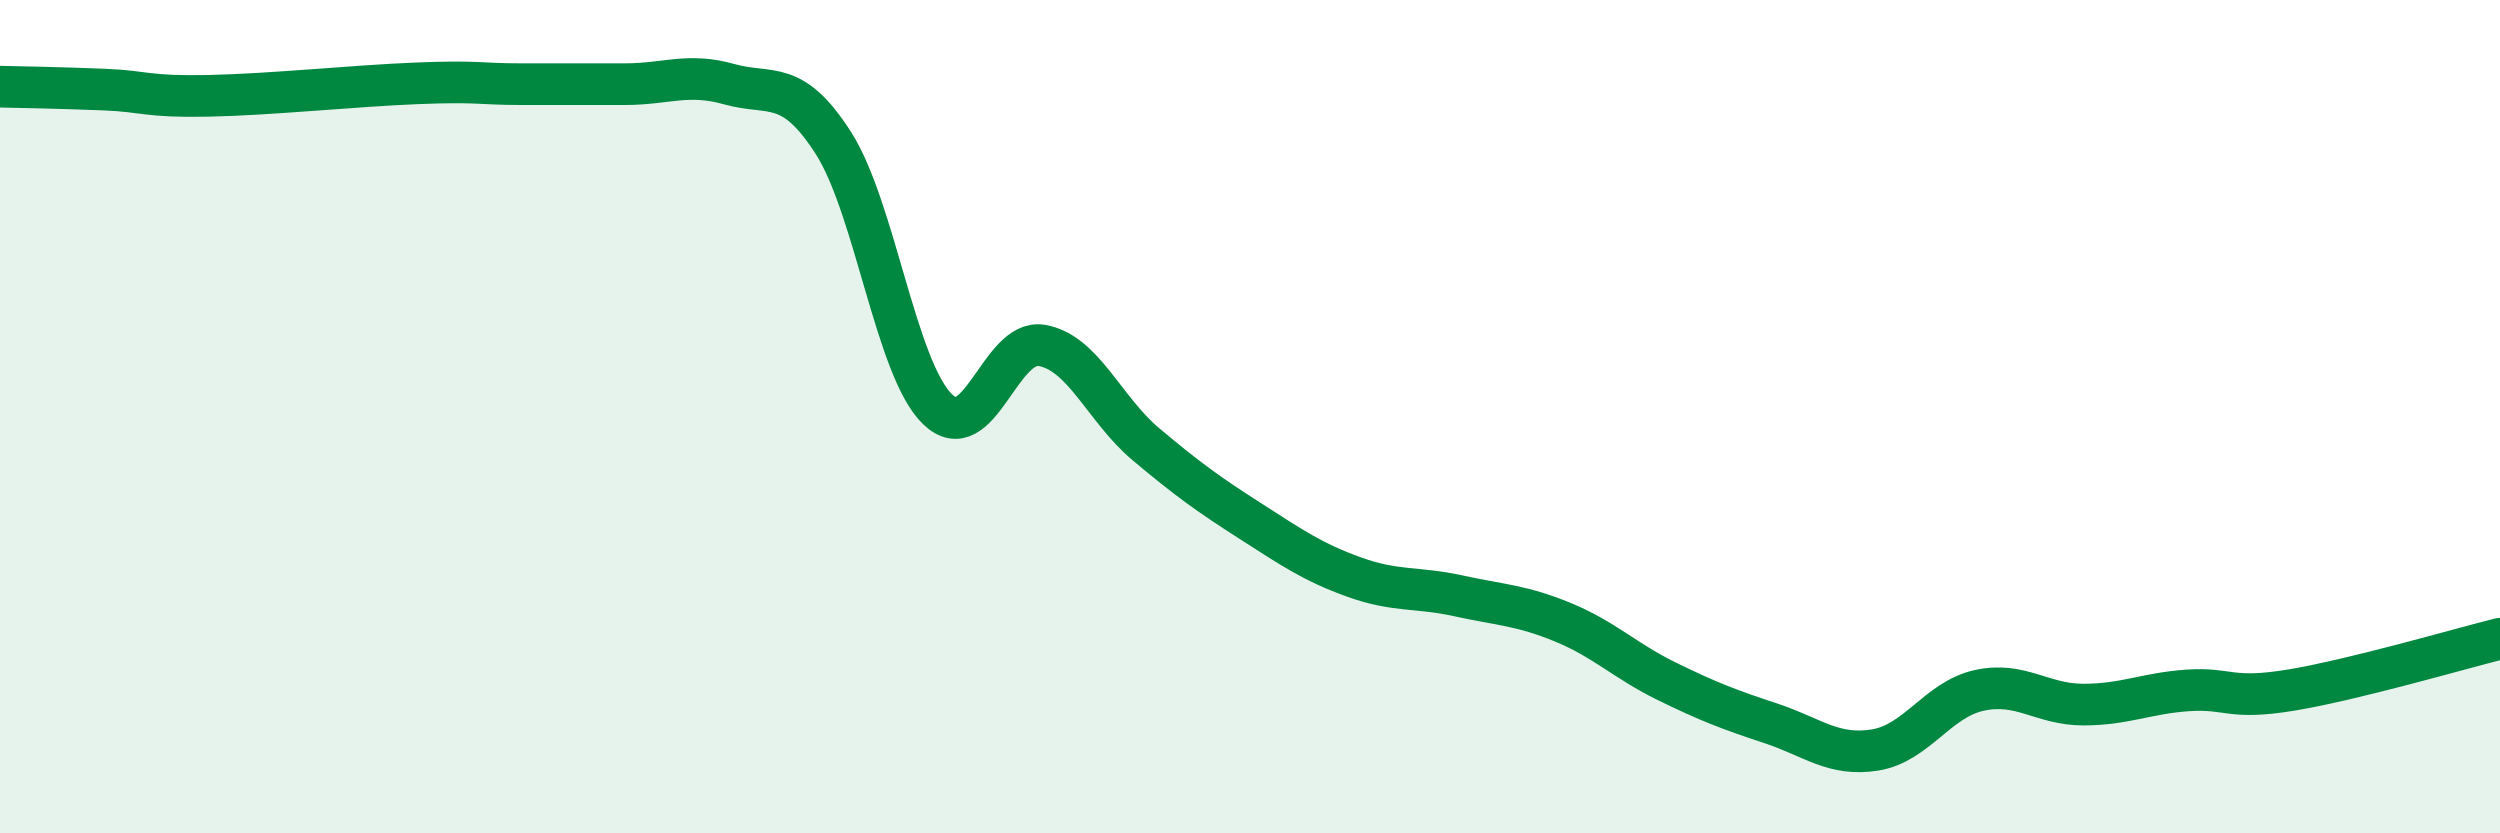
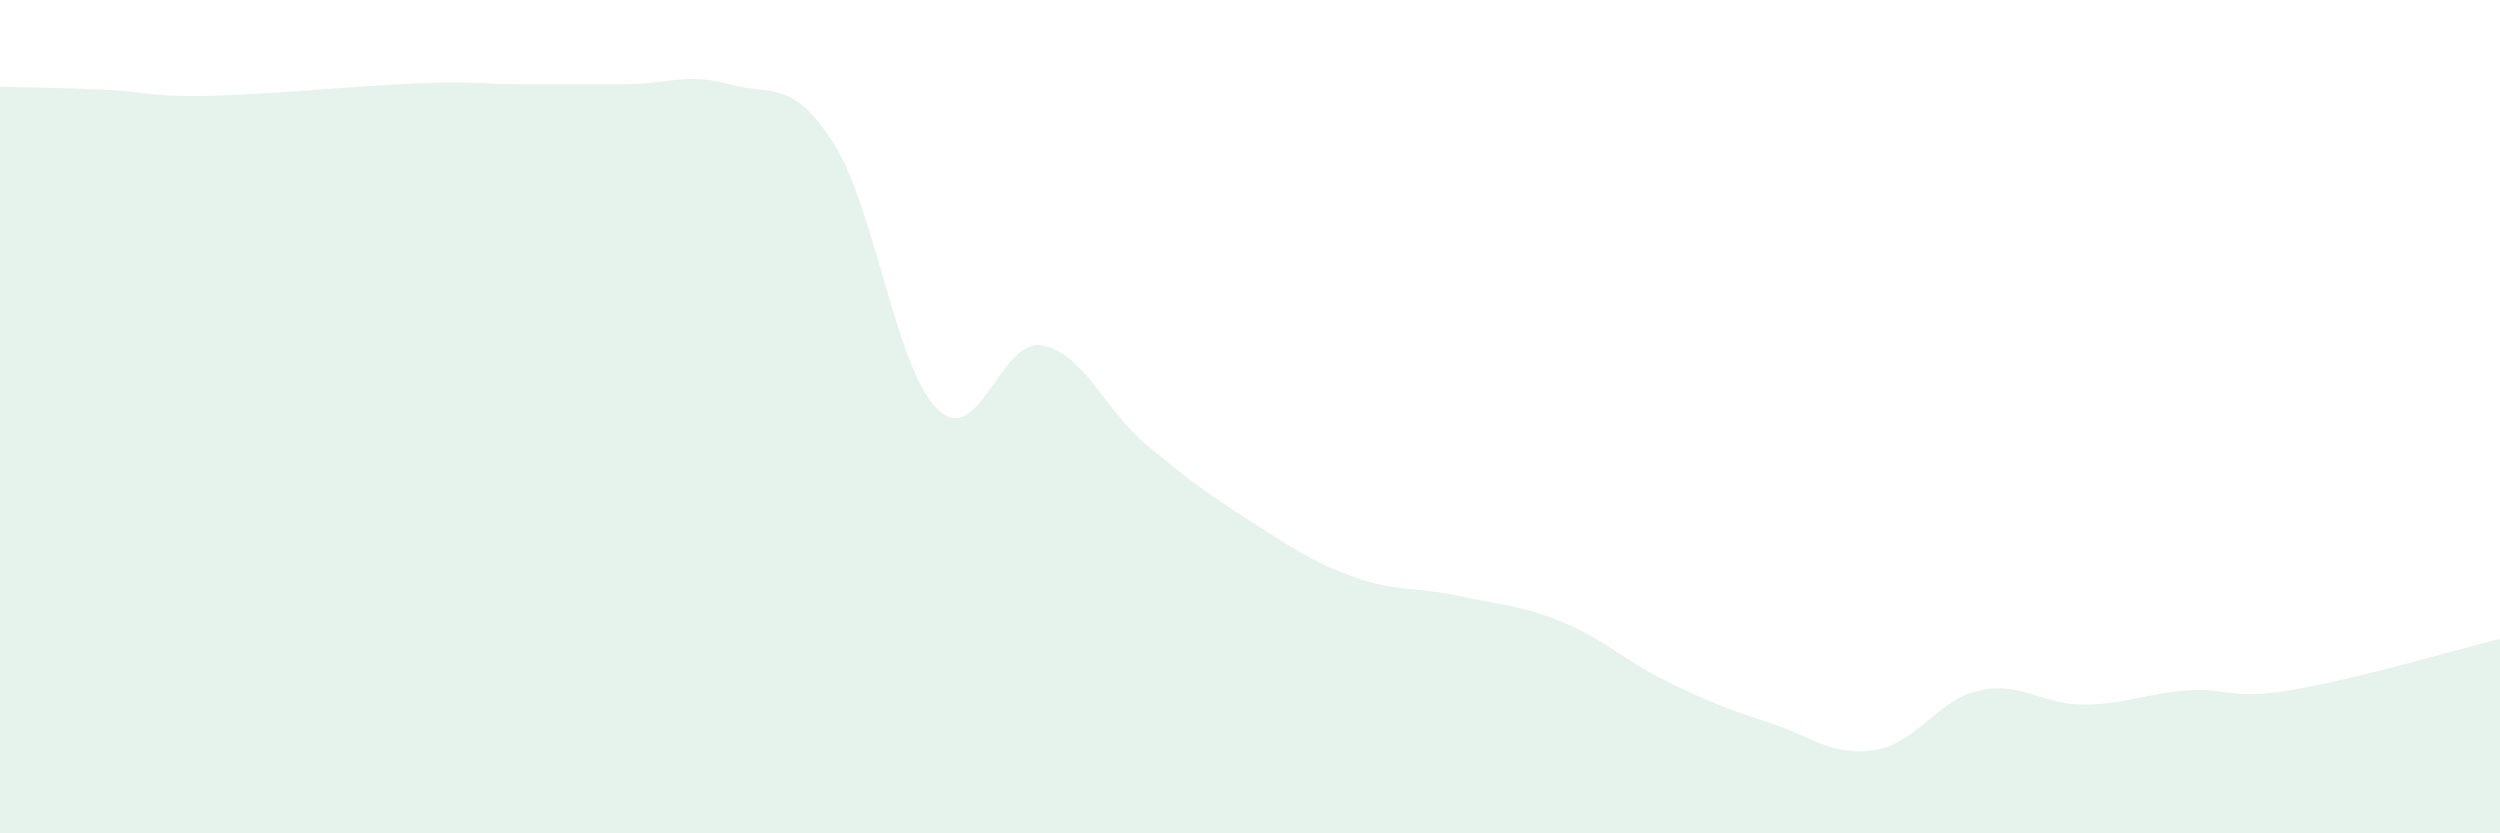
<svg xmlns="http://www.w3.org/2000/svg" width="60" height="20" viewBox="0 0 60 20">
  <path d="M 0,2.08 C 0.5,2.09 1.5,2.11 2.5,2.15 C 3.5,2.19 3.5,2.33 5,2.3 C 6.5,2.27 8.5,2.06 10,2 C 11.5,1.94 11.5,2.02 12.5,2.02 C 13.5,2.02 14,2.02 15,2.02 C 16,2.02 16.5,1.74 17.5,2.02 C 18.5,2.3 19,1.87 20,3.43 C 21,4.99 21.5,8.85 22.5,9.82 C 23.5,10.79 24,8.12 25,8.29 C 26,8.46 26.5,9.82 27.5,10.66 C 28.5,11.5 29,11.86 30,12.5 C 31,13.14 31.5,13.49 32.5,13.85 C 33.5,14.21 34,14.08 35,14.3 C 36,14.52 36.5,14.52 37.5,14.93 C 38.5,15.34 39,15.86 40,16.35 C 41,16.84 41.5,17.03 42.5,17.36 C 43.5,17.69 44,18.16 45,18 C 46,17.84 46.5,16.79 47.5,16.57 C 48.5,16.35 49,16.91 50,16.91 C 51,16.91 51.5,16.64 52.5,16.57 C 53.5,16.5 53.5,16.81 55,16.56 C 56.5,16.31 59,15.58 60,15.33L60 20L0 20Z" fill="#008740" opacity="0.1" stroke-linecap="round" stroke-linejoin="round" />
-   <path d="M 0,2.08 C 0.5,2.09 1.5,2.11 2.5,2.15 C 3.5,2.19 3.5,2.33 5,2.3 C 6.5,2.27 8.5,2.06 10,2 C 11.5,1.94 11.5,2.02 12.5,2.02 C 13.5,2.02 14,2.02 15,2.02 C 16,2.02 16.5,1.74 17.5,2.02 C 18.5,2.3 19,1.87 20,3.43 C 21,4.99 21.5,8.85 22.5,9.82 C 23.5,10.79 24,8.12 25,8.29 C 26,8.46 26.5,9.82 27.5,10.66 C 28.5,11.5 29,11.86 30,12.5 C 31,13.14 31.5,13.49 32.5,13.85 C 33.5,14.21 34,14.08 35,14.3 C 36,14.52 36.5,14.52 37.5,14.93 C 38.5,15.34 39,15.86 40,16.35 C 41,16.84 41.5,17.03 42.5,17.36 C 43.5,17.69 44,18.16 45,18 C 46,17.84 46.5,16.79 47.5,16.57 C 48.5,16.35 49,16.91 50,16.91 C 51,16.91 51.5,16.64 52.5,16.57 C 53.5,16.5 53.5,16.81 55,16.56 C 56.5,16.31 59,15.58 60,15.33" stroke="#008740" stroke-width="1" fill="none" stroke-linecap="round" stroke-linejoin="round" />
</svg>